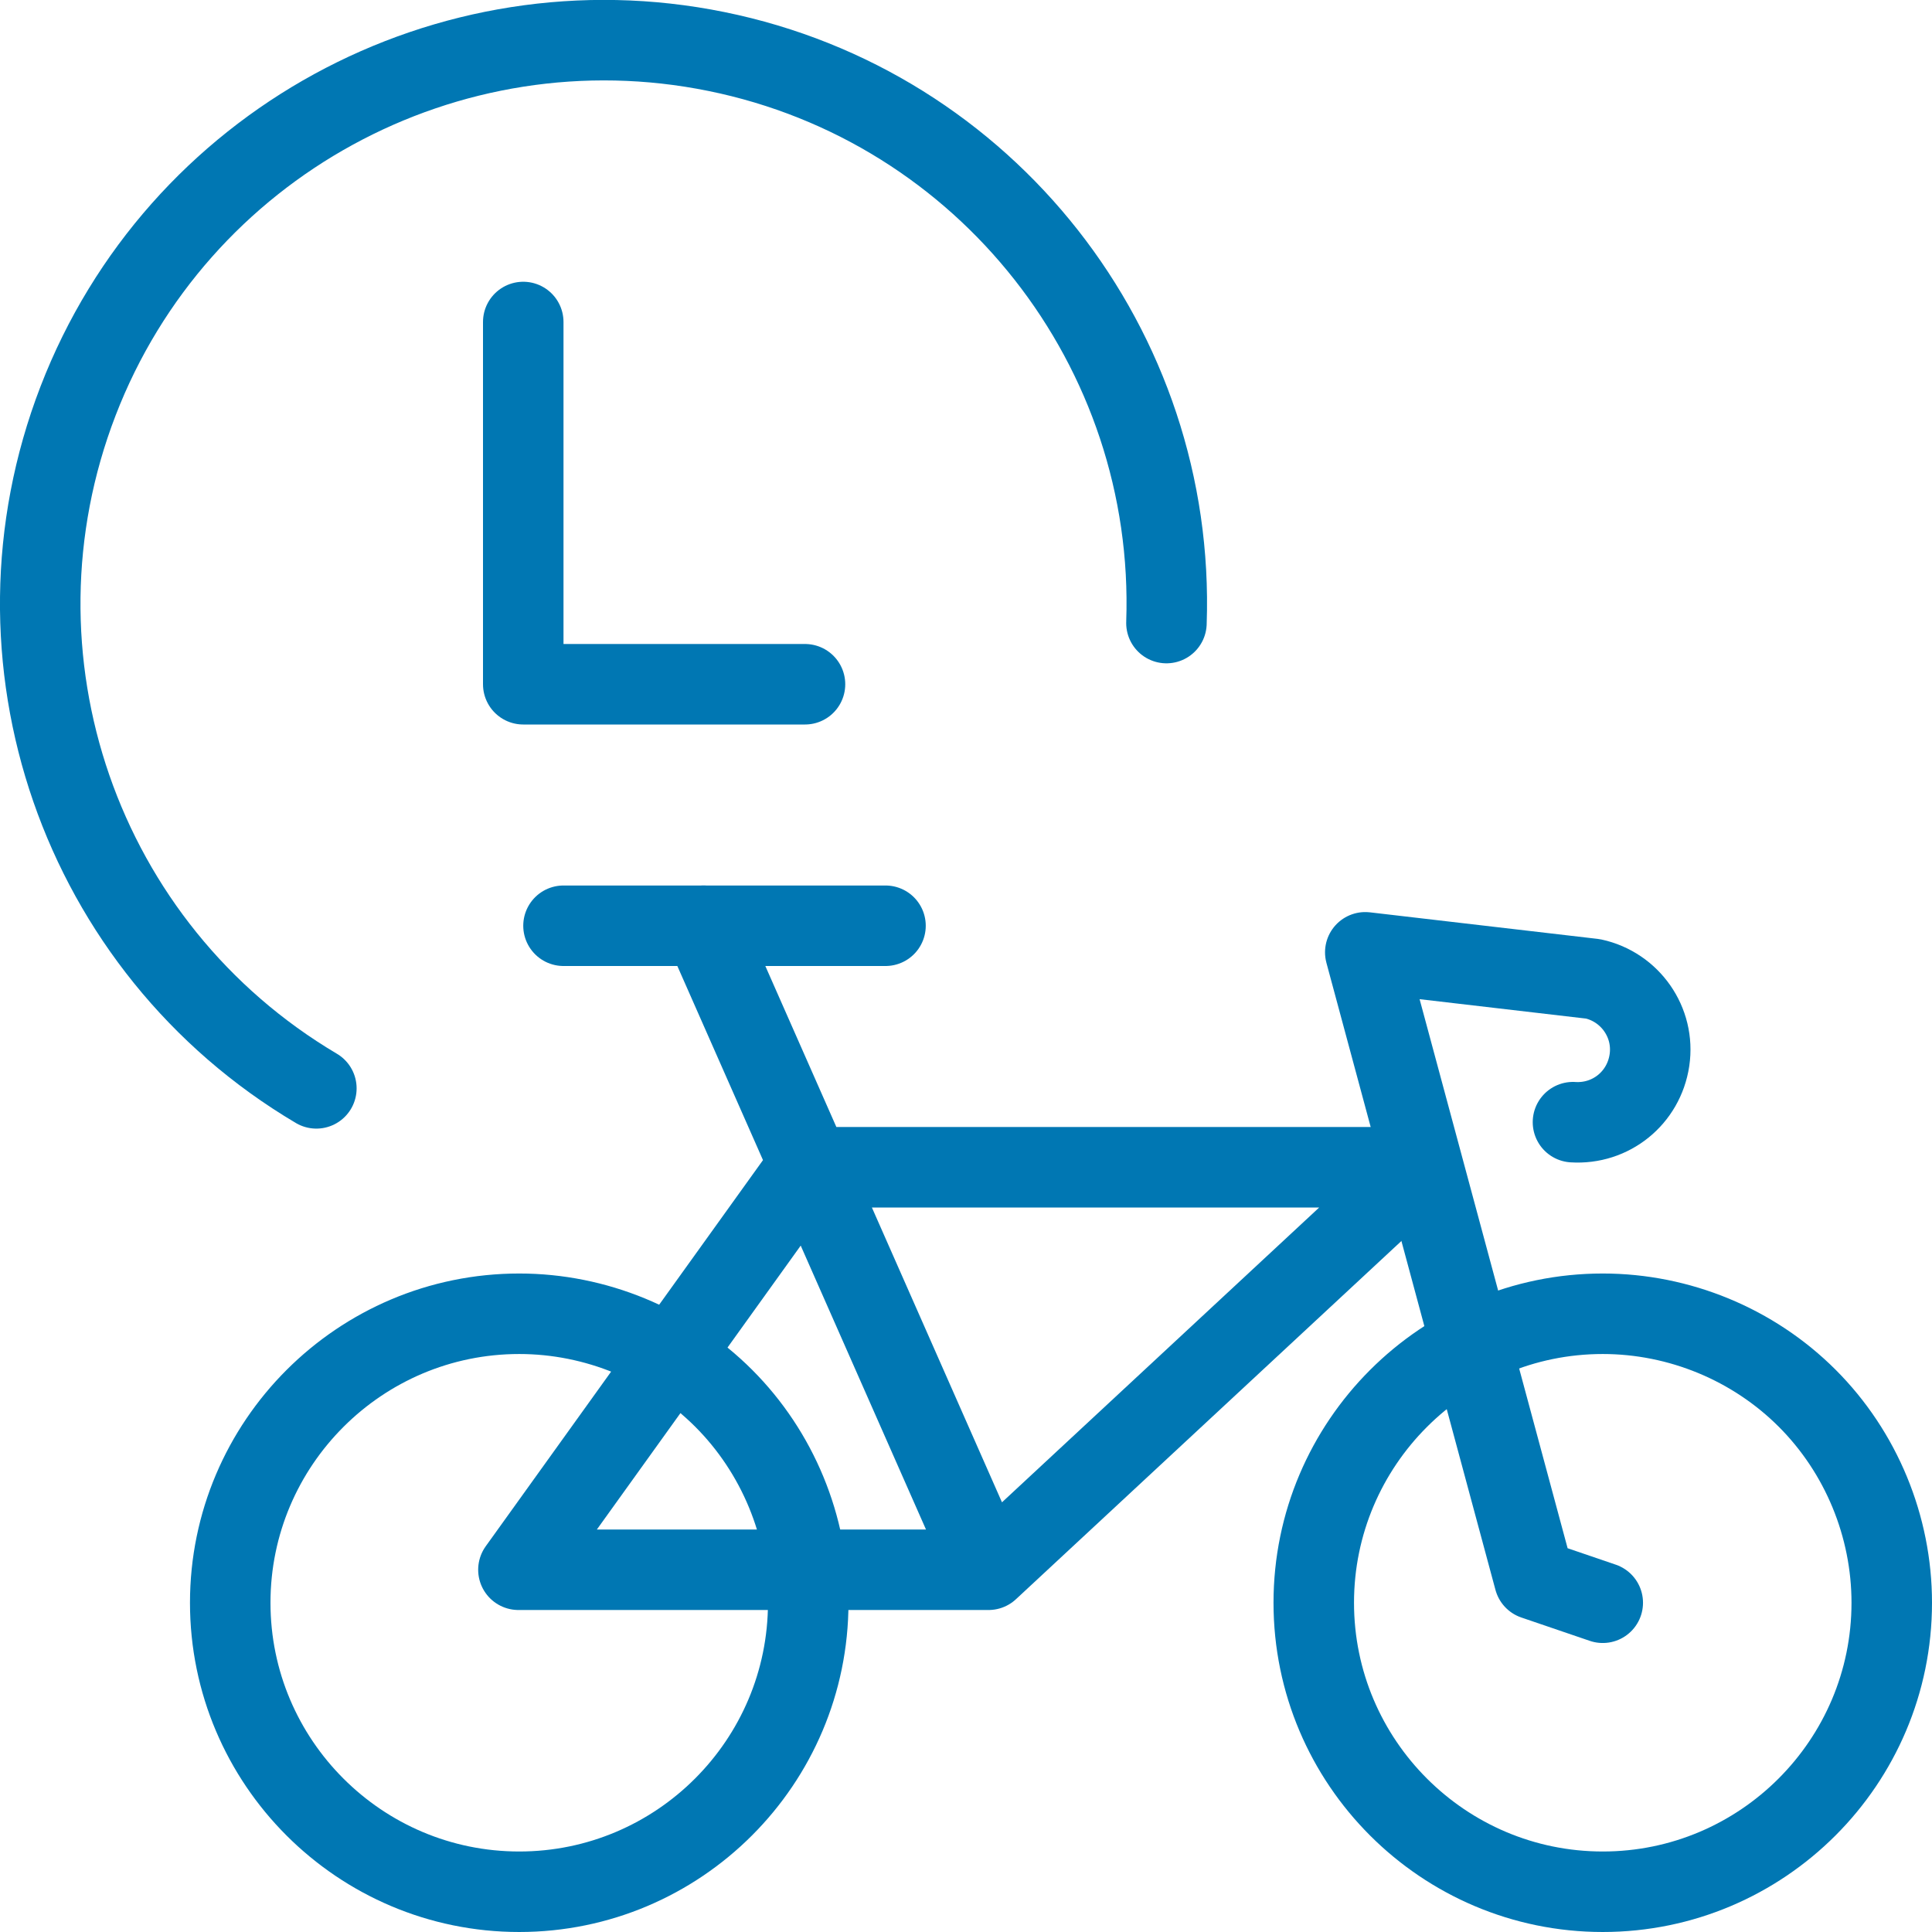
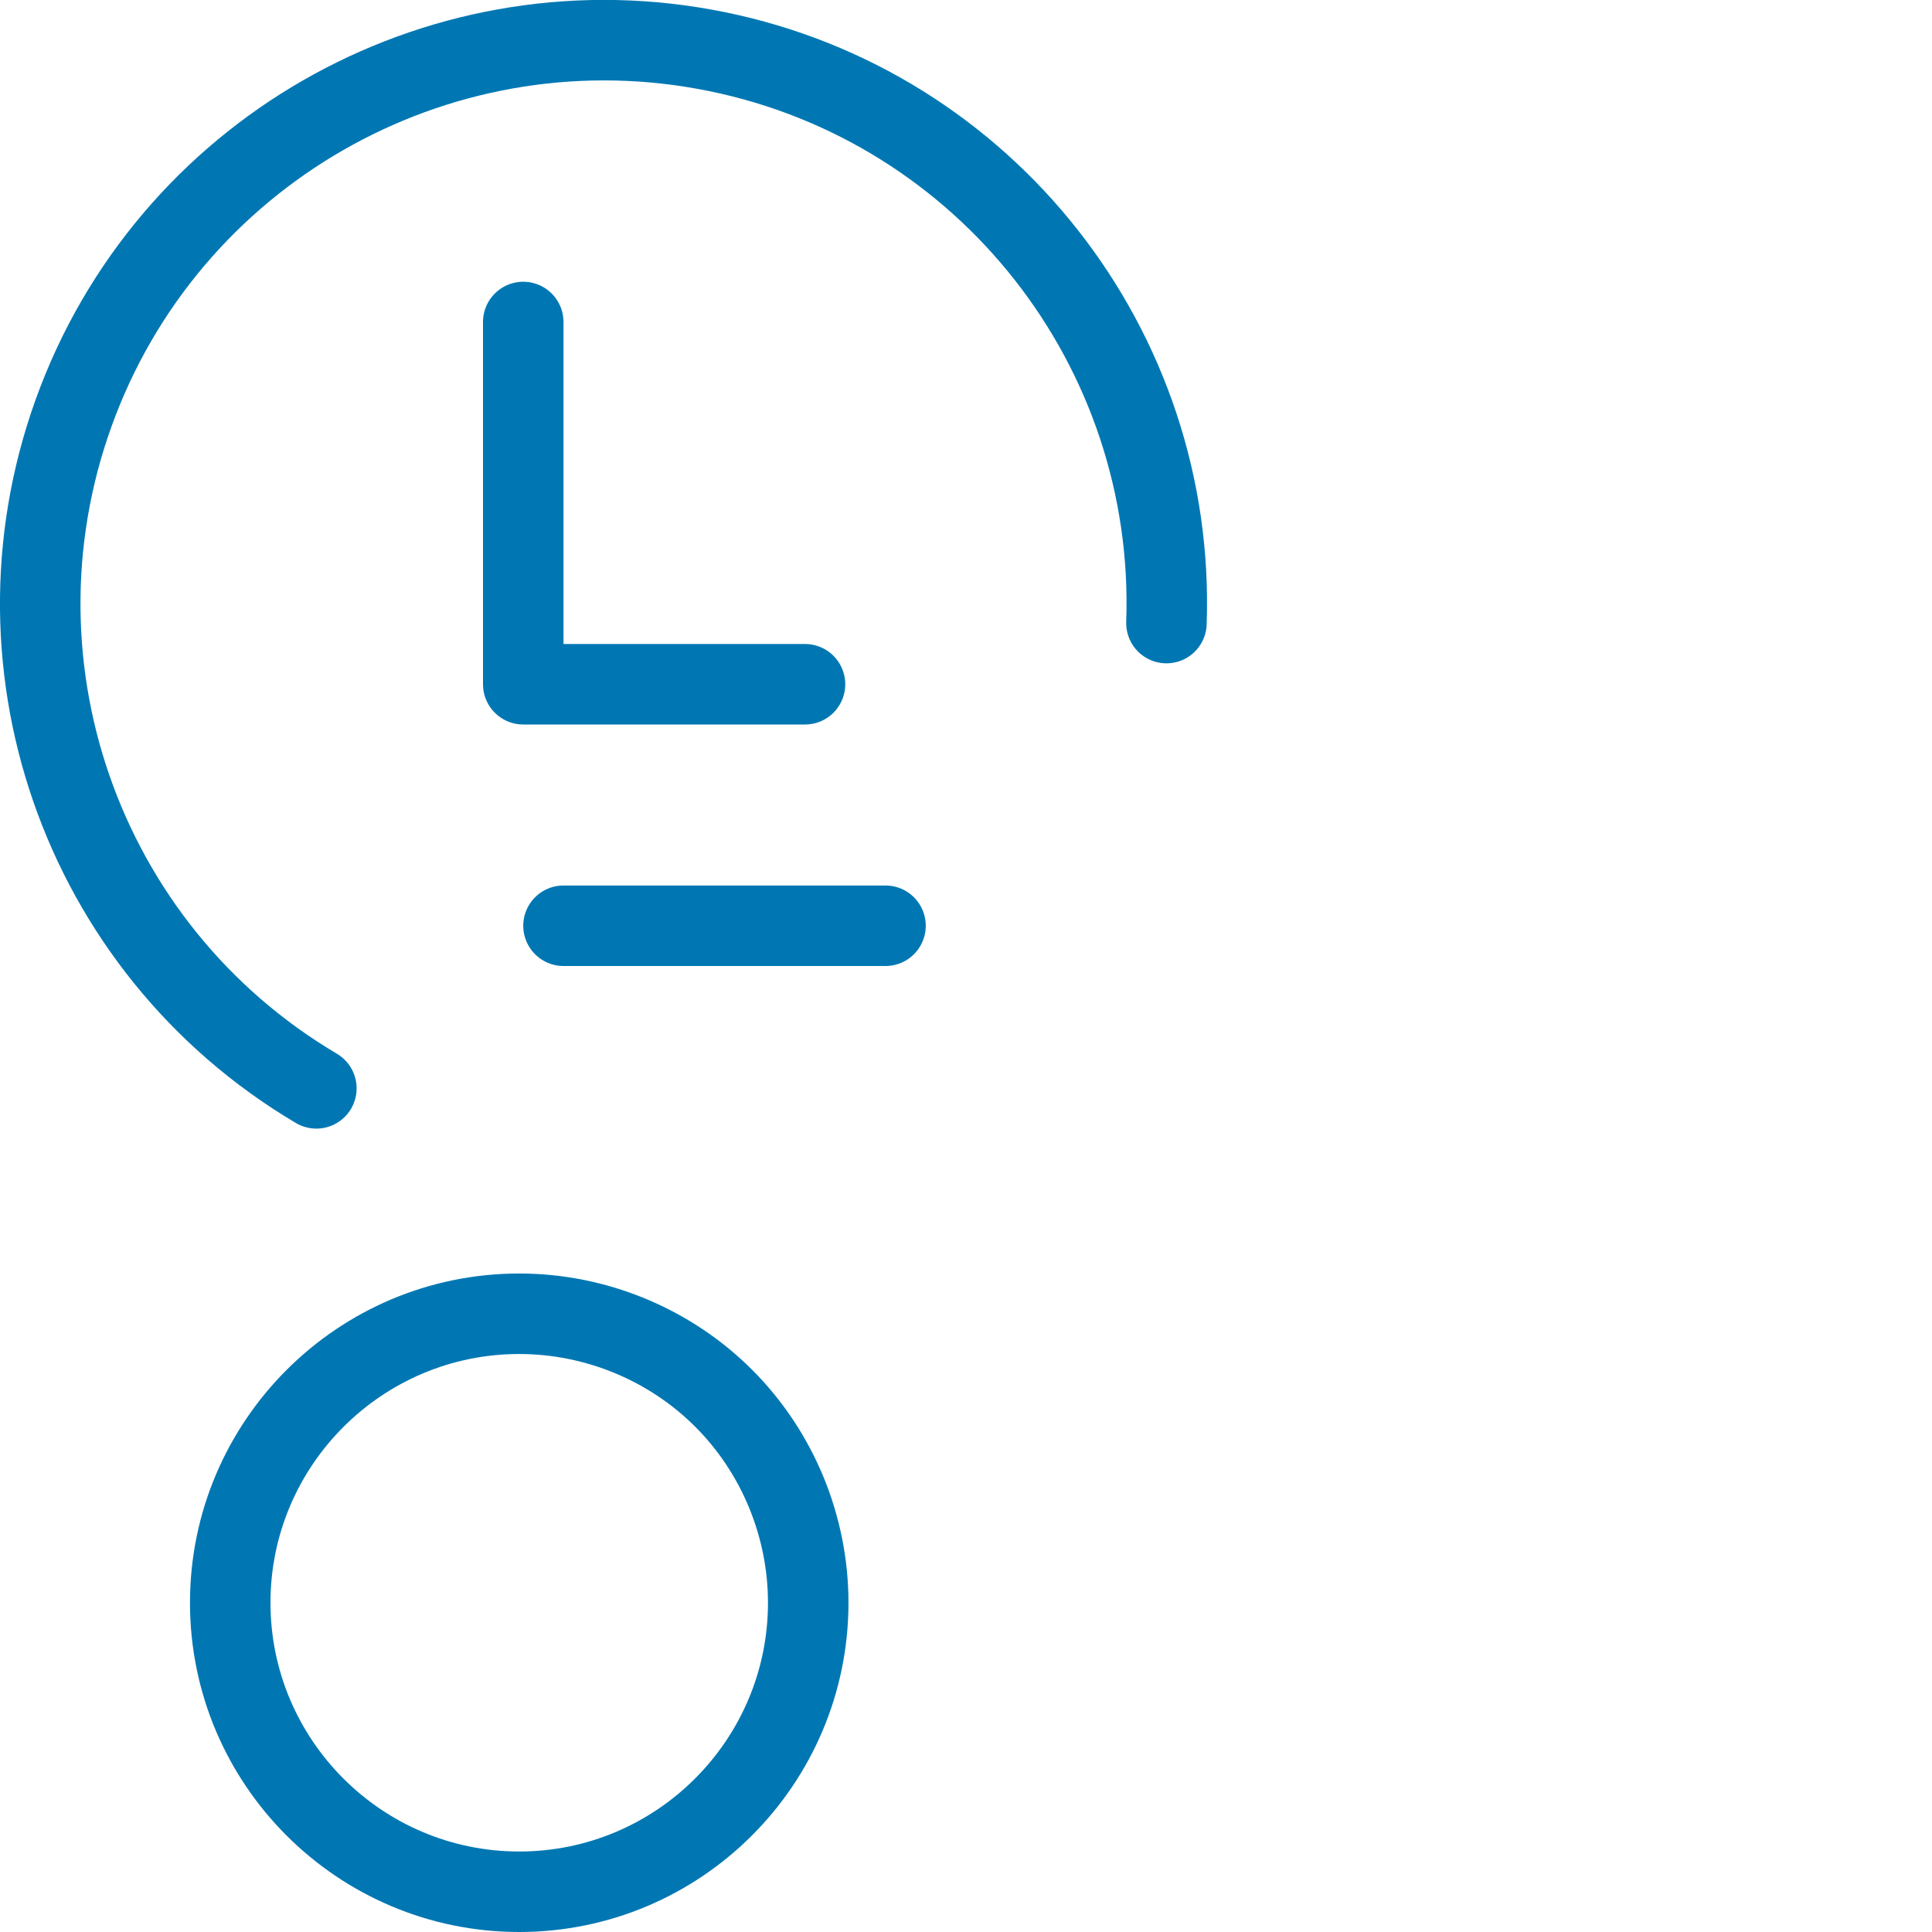
<svg xmlns="http://www.w3.org/2000/svg" viewBox="0 0 24 24">
  <defs>
    <style>.n{fill:none;stroke:#0077b3;stroke-linecap:round;stroke-linejoin:round;}</style>
  </defs>
  <g id="a" />
  <g id="b">
    <g id="c">
      <g id="d">
        <g id="e">
          <g id="f">
            <path id="g" class="n" d="M10.04,19.91c0,1.98-1.61,3.59-3.59,3.59-1.98,0-3.59-1.61-3.59-3.59,0-1.98,1.61-3.59,3.59-3.59,.95,0,1.87,.38,2.54,1.05,.67,.67,1.05,1.59,1.05,2.54Z" />
-             <path id="h" class="n" d="M23.5,19.91c0,1.98-1.61,3.59-3.59,3.59-1.98,0-3.59-1.61-3.59-3.59,0-1.98,1.61-3.59,3.59-3.59,.95,0,1.87,.38,2.54,1.05,.67,.67,1.05,1.59,1.05,2.54Z" />
-             <path id="i" class="n" d="M12.28,19.5l5.38-5h-7.63l-3.59,5h5.83l-3.53-8" />
-             <path id="j" class="n" d="M19.91,19.91l-.85-.29-2.1-7.79,2.83,.33c.46,.1,.77,.54,.7,1.01-.07,.47-.48,.8-.95,.77" />
            <path id="k" class="n" d="M6.5,4v4.5h3.5" />
            <path id="l" class="n" d="M3.93,13.52C.99,11.78-.26,8.17,.97,4.98S5.56-.04,8.9,.64c3.35,.68,5.71,3.69,5.59,7.1" />
            <path id="m" class="n" d="M7,11.5h4" />
          </g>
        </g>
      </g>
    </g>
  </g>
</svg>